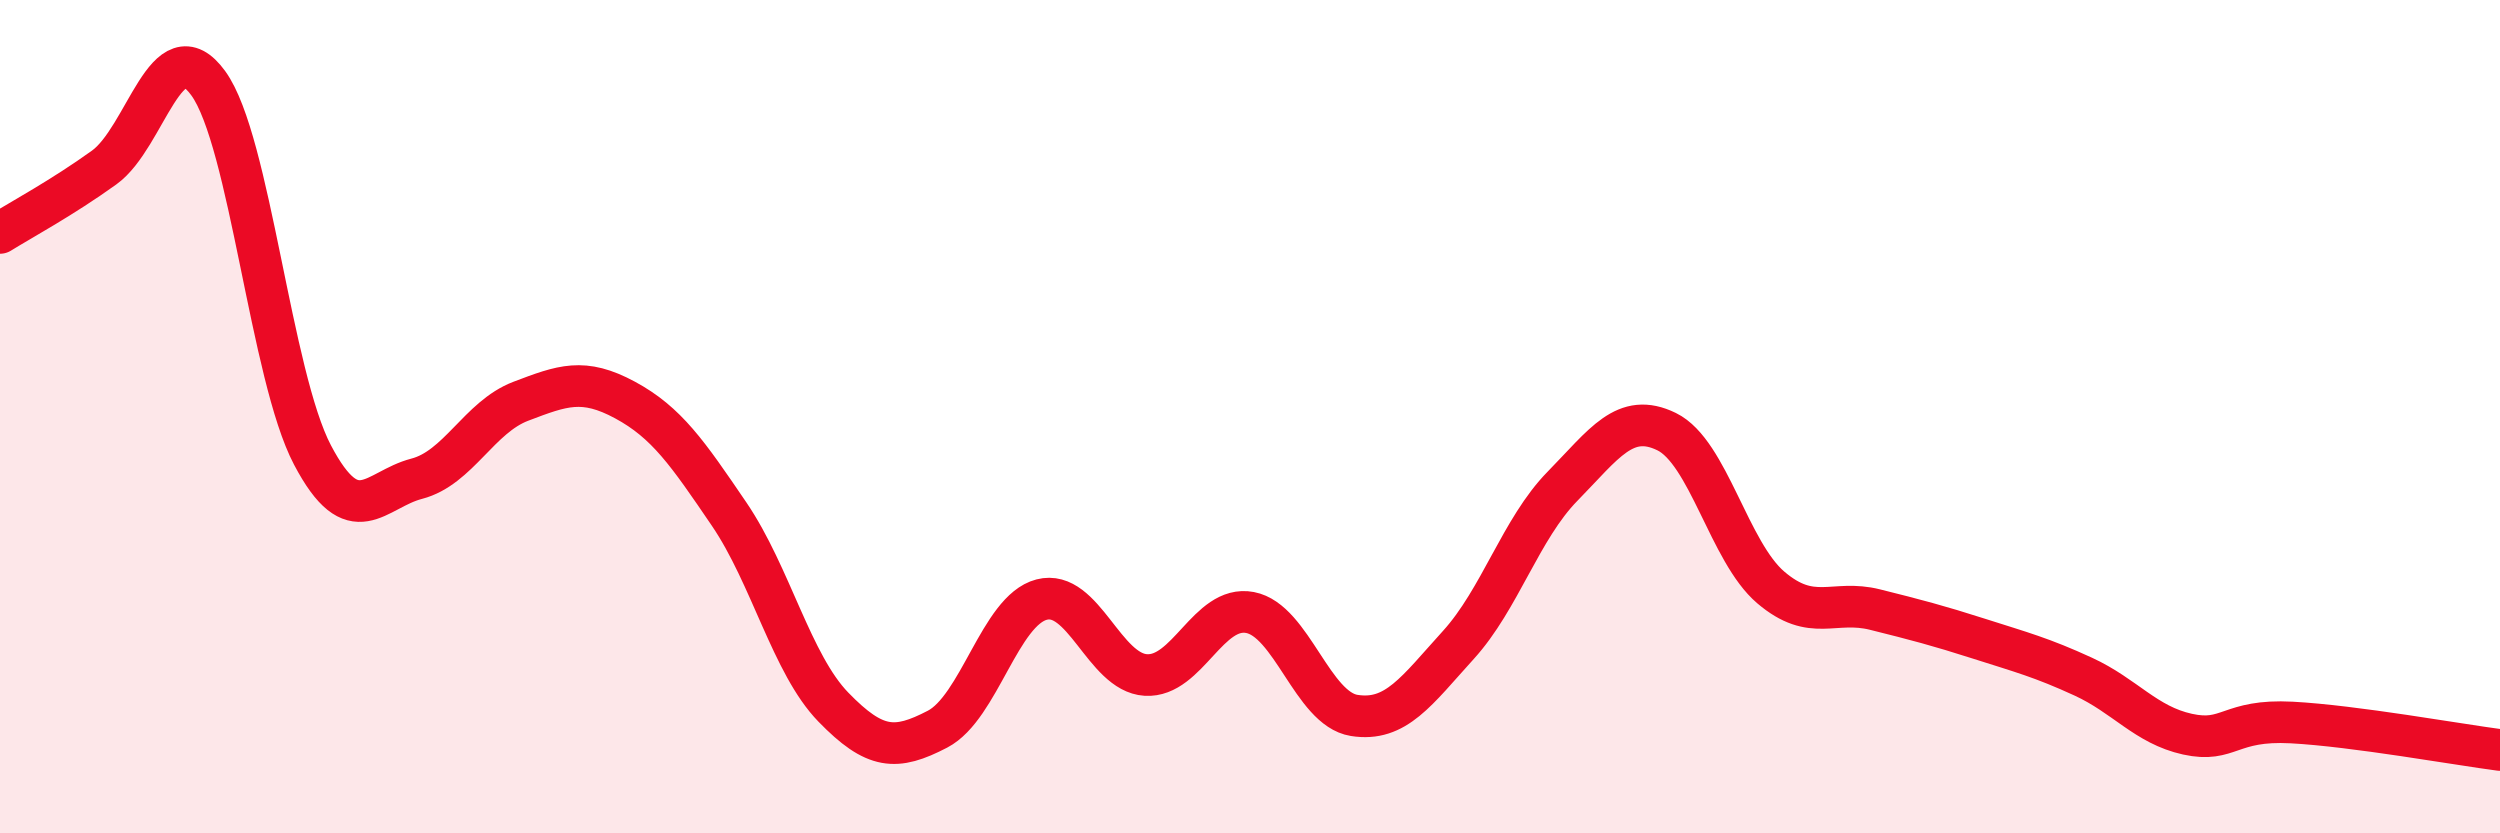
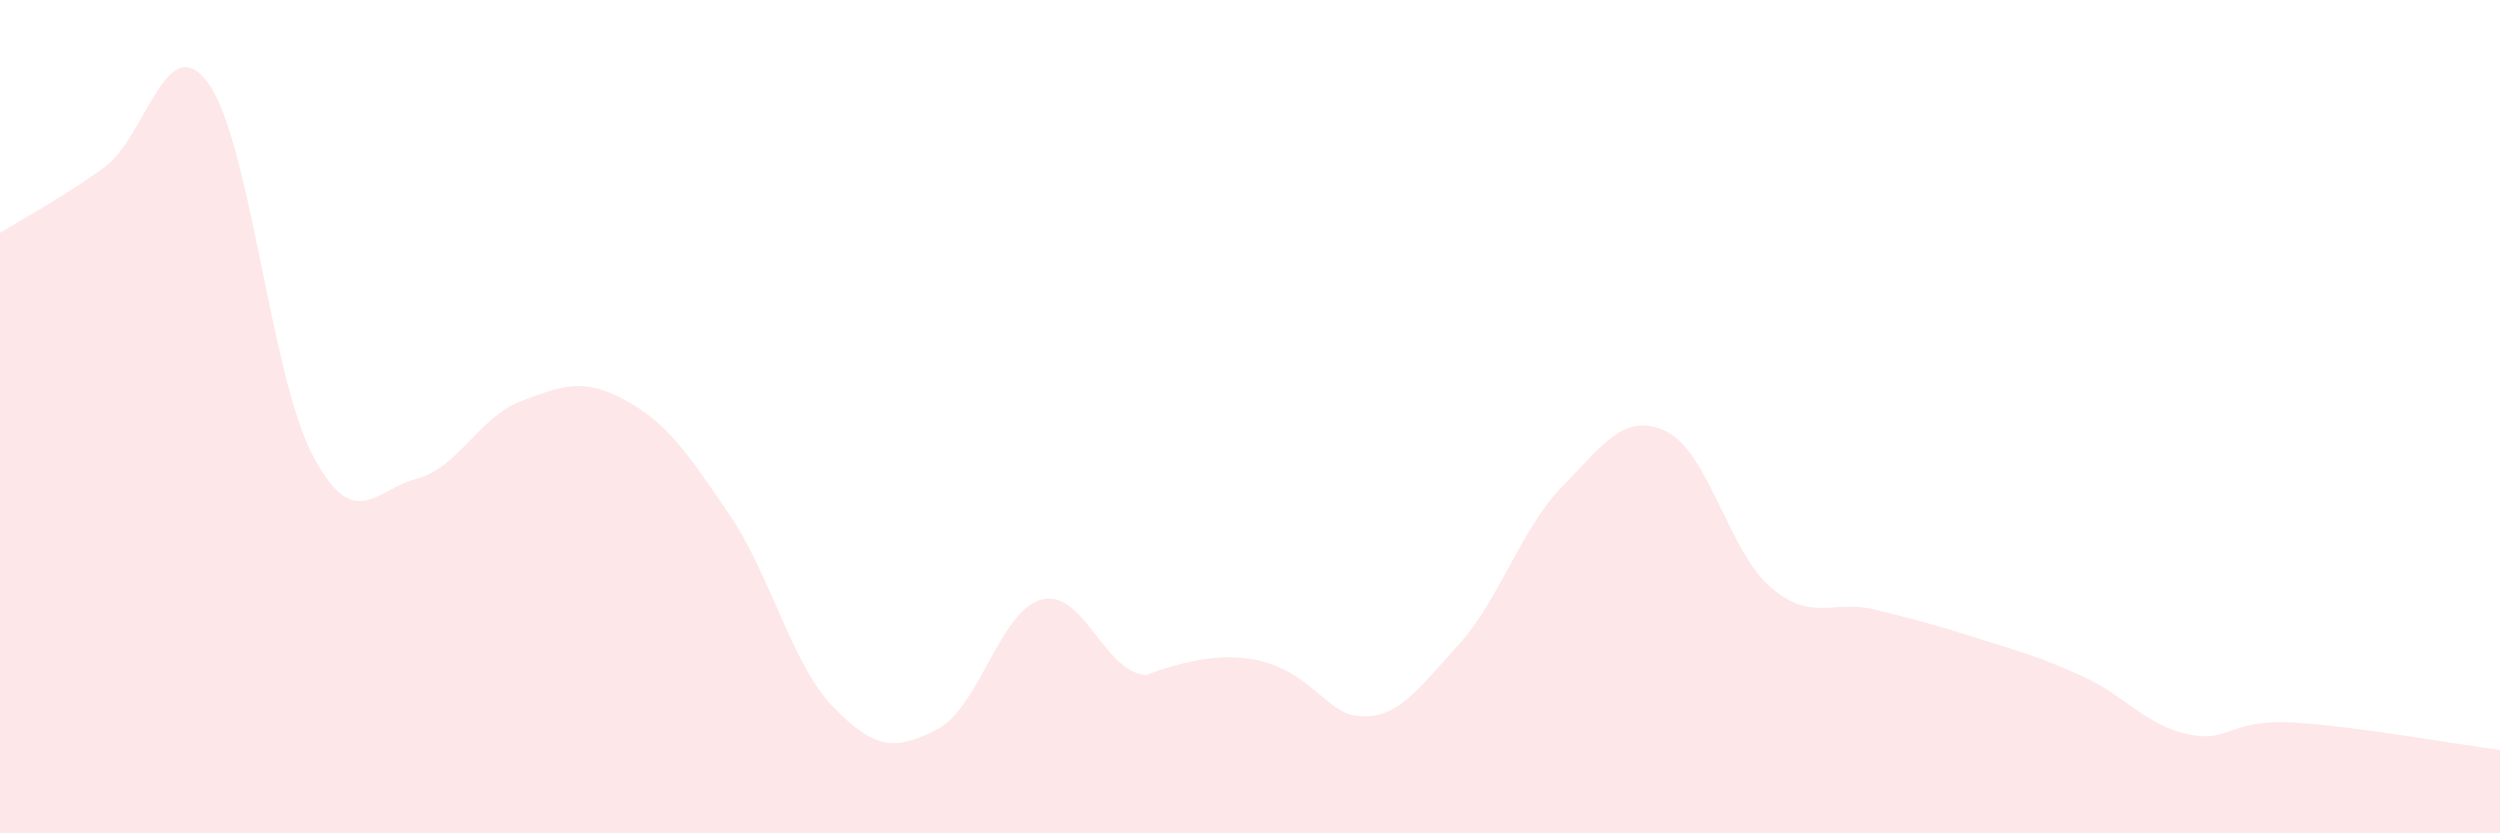
<svg xmlns="http://www.w3.org/2000/svg" width="60" height="20" viewBox="0 0 60 20">
-   <path d="M 0,5.59 C 0.5,5.28 1.5,4.74 2.5,4.02 C 3.5,3.3 4,0.62 5,2 C 6,3.38 6.5,9.02 7.5,10.92 C 8.5,12.82 9,11.75 10,11.49 C 11,11.23 11.5,10.01 12.5,9.63 C 13.5,9.25 14,9.06 15,9.6 C 16,10.14 16.5,10.87 17.5,12.34 C 18.5,13.81 19,15.94 20,16.97 C 21,18 21.5,18.02 22.5,17.5 C 23.5,16.98 24,14.65 25,14.39 C 26,14.13 26.5,16.14 27.5,16.2 C 28.5,16.26 29,14.51 30,14.7 C 31,14.89 31.5,17.01 32.5,17.17 C 33.5,17.33 34,16.58 35,15.48 C 36,14.38 36.5,12.69 37.5,11.67 C 38.5,10.65 39,9.87 40,10.36 C 41,10.85 41.5,13.25 42.5,14.1 C 43.5,14.95 44,14.38 45,14.63 C 46,14.88 46.5,15.01 47.5,15.33 C 48.5,15.65 49,15.78 50,16.24 C 51,16.7 51.5,17.4 52.5,17.62 C 53.5,17.84 53.5,17.26 55,17.34 C 56.5,17.42 59,17.87 60,18L60 20L0 20Z" fill="#EB0A25" opacity="0.1" stroke-linecap="round" stroke-linejoin="round" />
-   <path d="M 0,5.59 C 0.5,5.28 1.5,4.74 2.5,4.02 C 3.5,3.3 4,0.62 5,2 C 6,3.38 6.5,9.02 7.5,10.92 C 8.5,12.82 9,11.75 10,11.49 C 11,11.23 11.5,10.01 12.5,9.63 C 13.5,9.25 14,9.06 15,9.6 C 16,10.14 16.5,10.87 17.5,12.34 C 18.5,13.81 19,15.94 20,16.97 C 21,18 21.5,18.02 22.5,17.5 C 23.5,16.98 24,14.65 25,14.39 C 26,14.13 26.5,16.14 27.5,16.2 C 28.5,16.26 29,14.51 30,14.7 C 31,14.89 31.5,17.01 32.5,17.17 C 33.5,17.33 34,16.58 35,15.48 C 36,14.38 36.5,12.69 37.5,11.67 C 38.5,10.65 39,9.87 40,10.36 C 41,10.85 41.5,13.25 42.5,14.1 C 43.5,14.95 44,14.38 45,14.63 C 46,14.88 46.5,15.01 47.5,15.33 C 48.5,15.65 49,15.78 50,16.24 C 51,16.7 51.5,17.4 52.5,17.62 C 53.5,17.84 53.5,17.26 55,17.34 C 56.5,17.42 59,17.87 60,18" stroke="#EB0A25" stroke-width="1" fill="none" stroke-linecap="round" stroke-linejoin="round" />
+   <path d="M 0,5.59 C 0.5,5.28 1.5,4.74 2.5,4.02 C 3.5,3.3 4,0.62 5,2 C 6,3.38 6.5,9.02 7.5,10.92 C 8.5,12.82 9,11.75 10,11.49 C 11,11.23 11.5,10.01 12.5,9.63 C 13.5,9.25 14,9.06 15,9.6 C 16,10.14 16.5,10.87 17.5,12.34 C 18.5,13.81 19,15.94 20,16.97 C 21,18 21.5,18.02 22.5,17.5 C 23.5,16.98 24,14.65 25,14.39 C 26,14.13 26.5,16.14 27.5,16.2 C 31,14.89 31.5,17.01 32.5,17.17 C 33.5,17.33 34,16.58 35,15.48 C 36,14.38 36.5,12.69 37.5,11.67 C 38.5,10.65 39,9.87 40,10.36 C 41,10.85 41.5,13.25 42.5,14.1 C 43.5,14.95 44,14.38 45,14.63 C 46,14.88 46.5,15.01 47.5,15.33 C 48.5,15.65 49,15.78 50,16.24 C 51,16.7 51.5,17.4 52.5,17.62 C 53.5,17.84 53.5,17.26 55,17.34 C 56.5,17.42 59,17.87 60,18L60 20L0 20Z" fill="#EB0A25" opacity="0.1" stroke-linecap="round" stroke-linejoin="round" />
</svg>